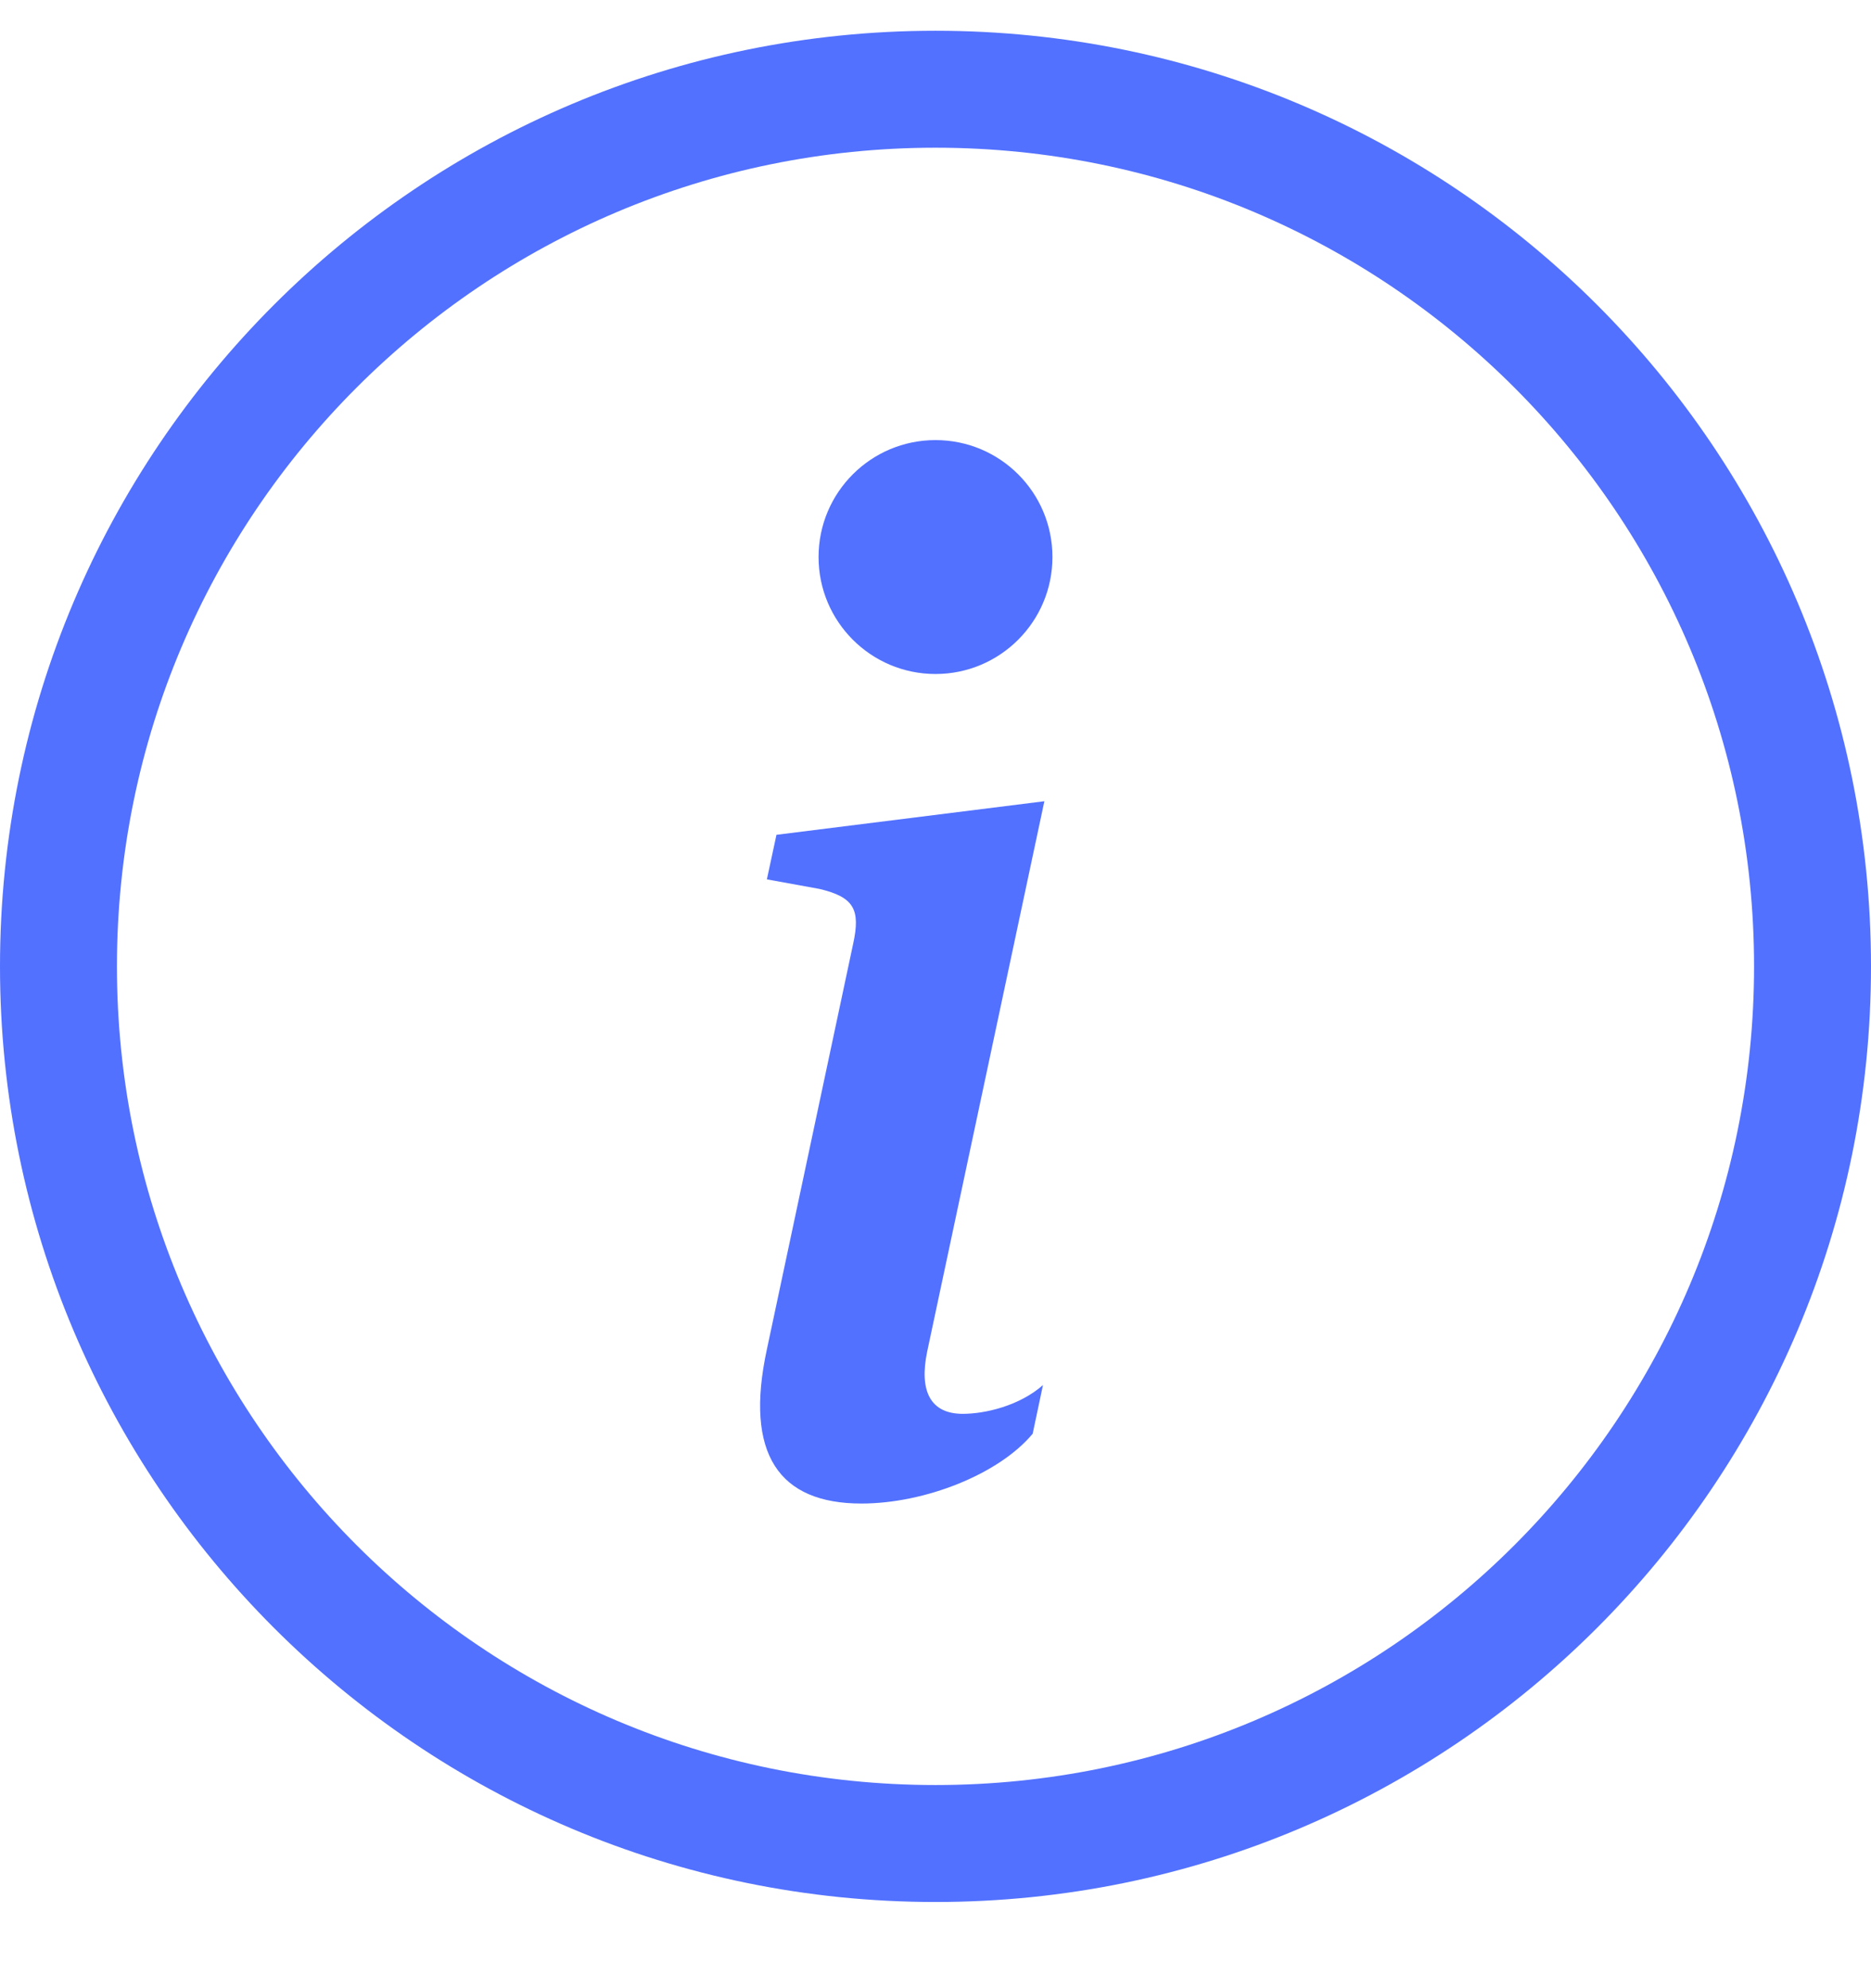
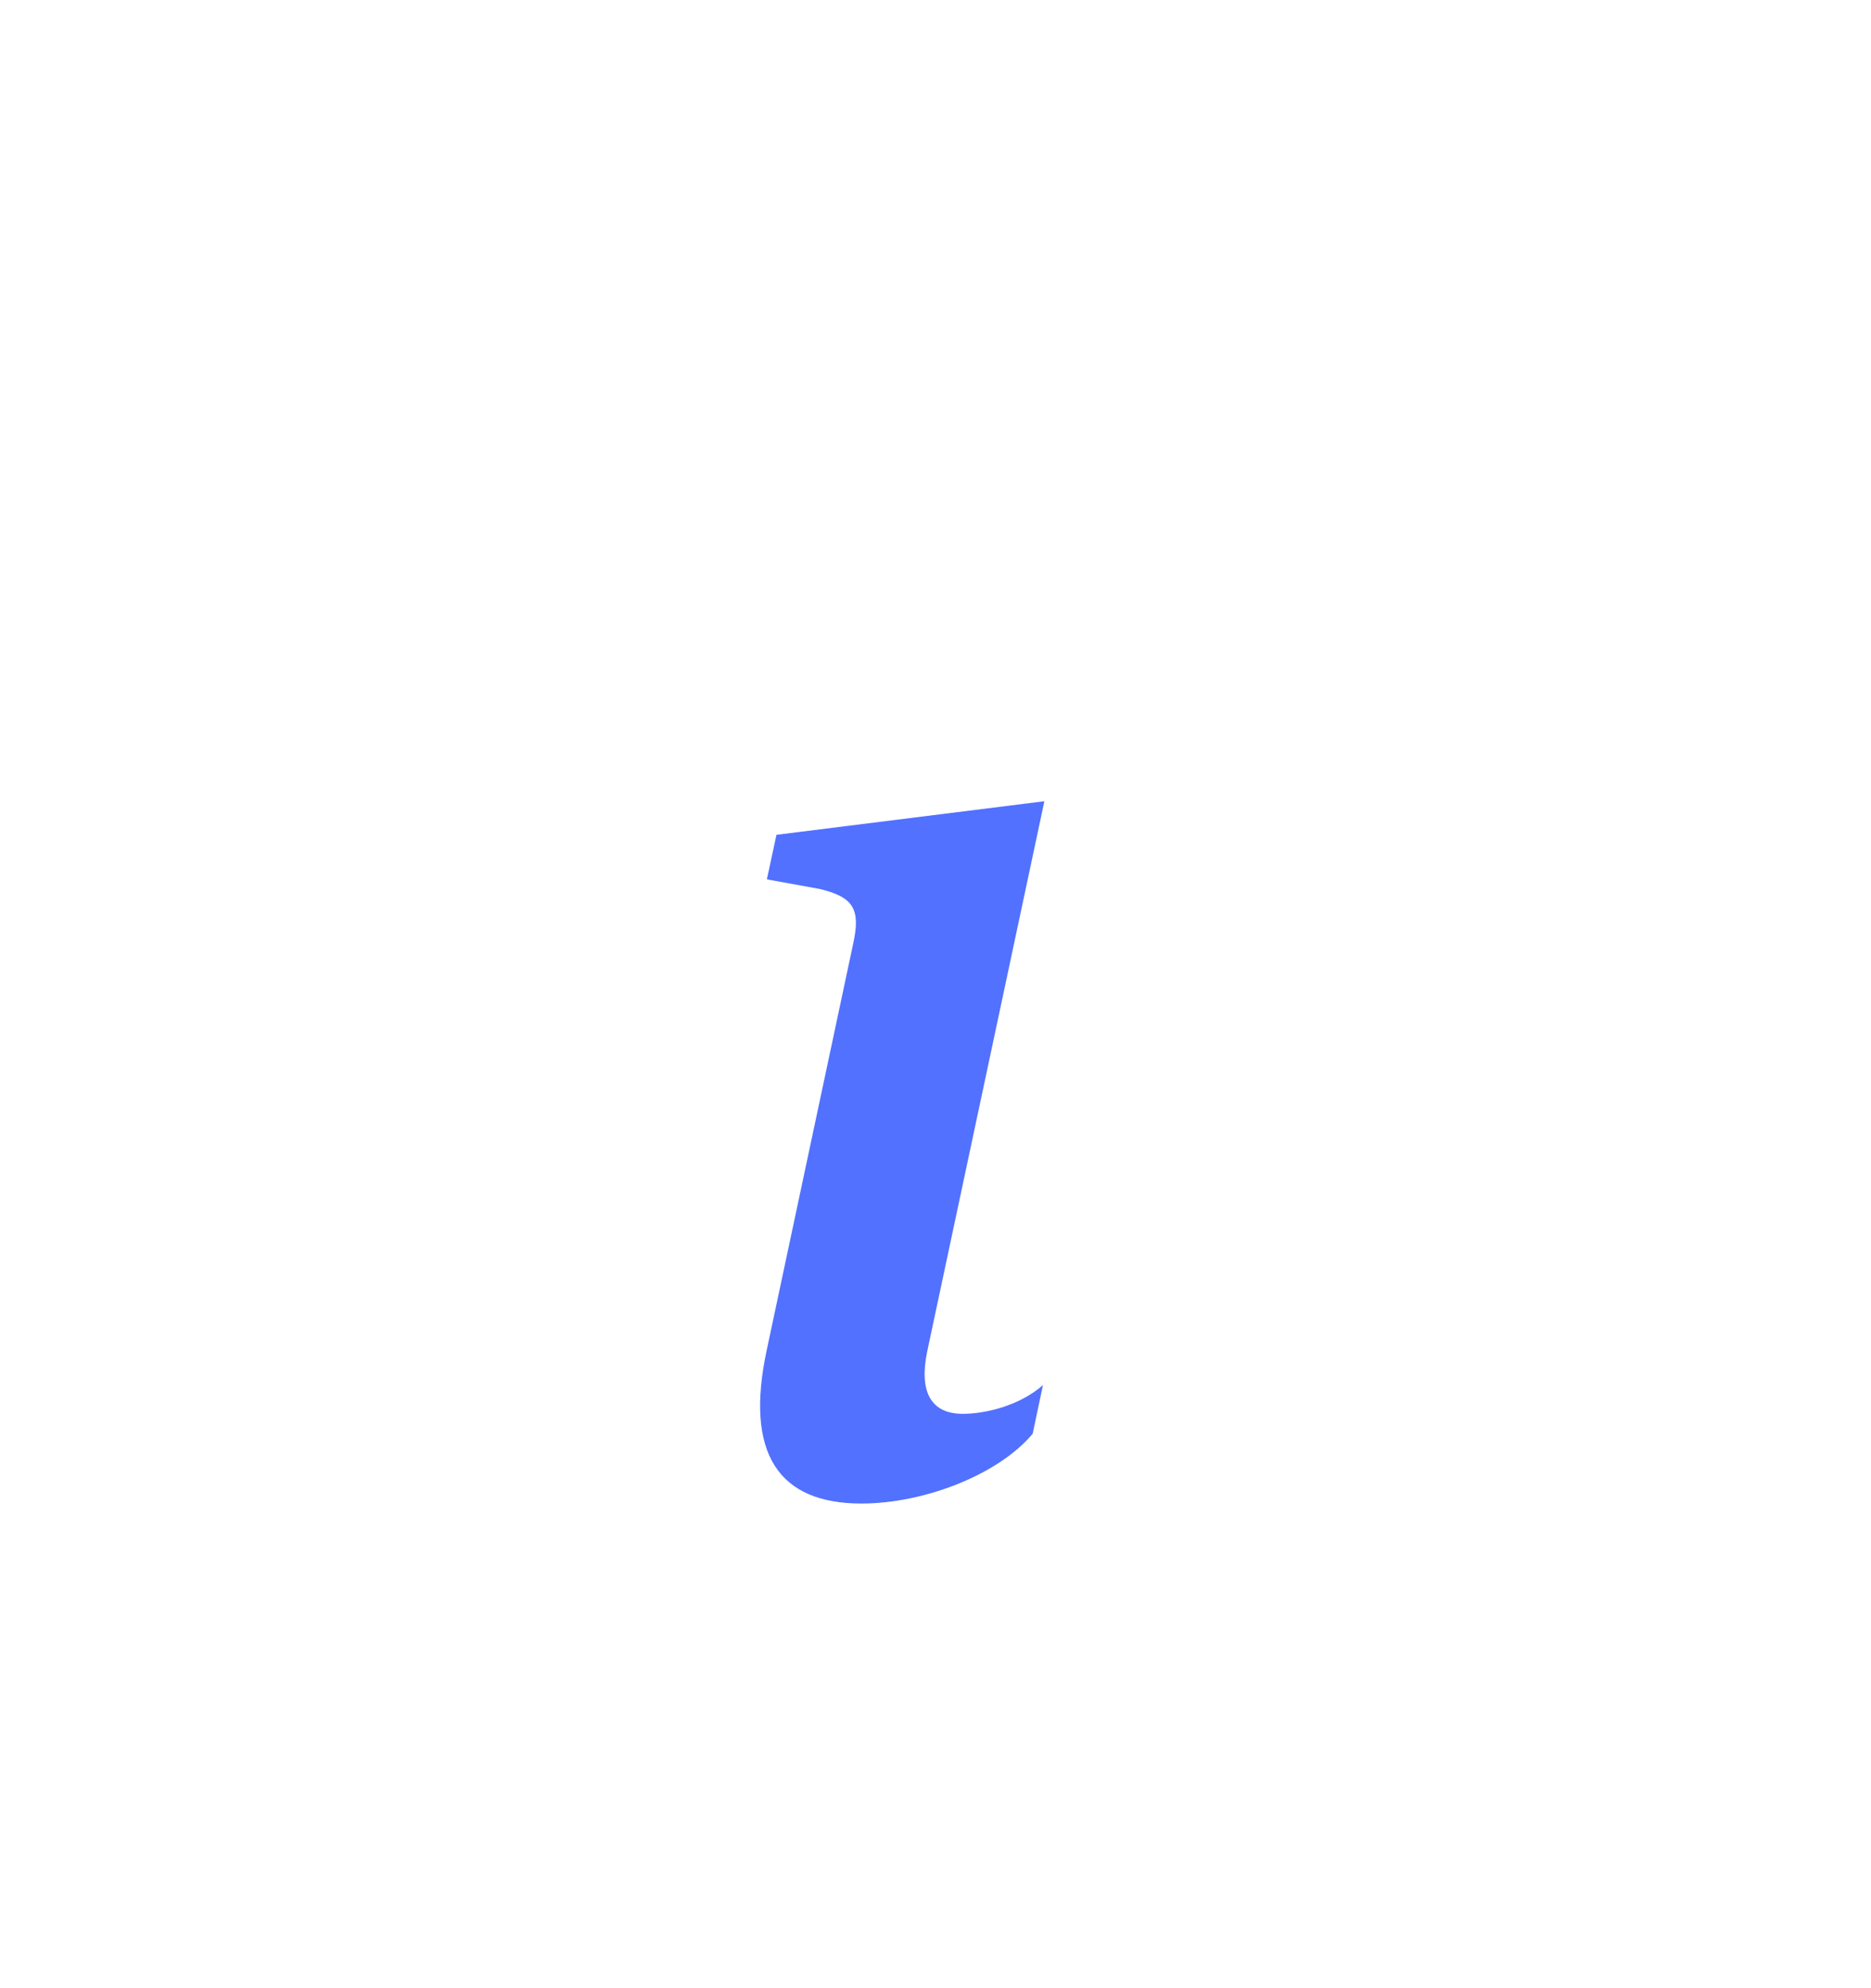
<svg xmlns="http://www.w3.org/2000/svg" width="16" height="17" viewBox="0 0 16 17" fill="none">
-   <path d="M8 15.263C4.134 15.263 1 12.129 1 8.263C1 4.397 4.134 1.263 8 1.263C11.866 1.263 15 4.397 15 8.263C15 12.129 11.866 15.263 8 15.263ZM8 16.263C12.418 16.263 16 12.681 16 8.263C16 3.844 12.418 0.263 8 0.263C3.582 0.263 0 3.844 0 8.263C0 12.681 3.582 16.263 8 16.263Z" fill="#5271FF" />
  <path d="M8.931 6.851L6.64 7.138L6.558 7.519L7.009 7.601C7.302 7.671 7.36 7.776 7.296 8.069L6.558 11.538C6.364 12.435 6.663 12.856 7.366 12.856C7.911 12.856 8.544 12.604 8.831 12.259L8.919 11.843C8.72 12.019 8.427 12.089 8.233 12.089C7.958 12.089 7.858 11.896 7.929 11.556L8.931 6.851Z" fill="#5271FF" />
-   <path d="M9 4.763C9 5.315 8.552 5.763 8 5.763C7.448 5.763 7 5.315 7 4.763C7 4.21 7.448 3.763 8 3.763C8.552 3.763 9 4.21 9 4.763Z" fill="#5271FF" />
</svg>